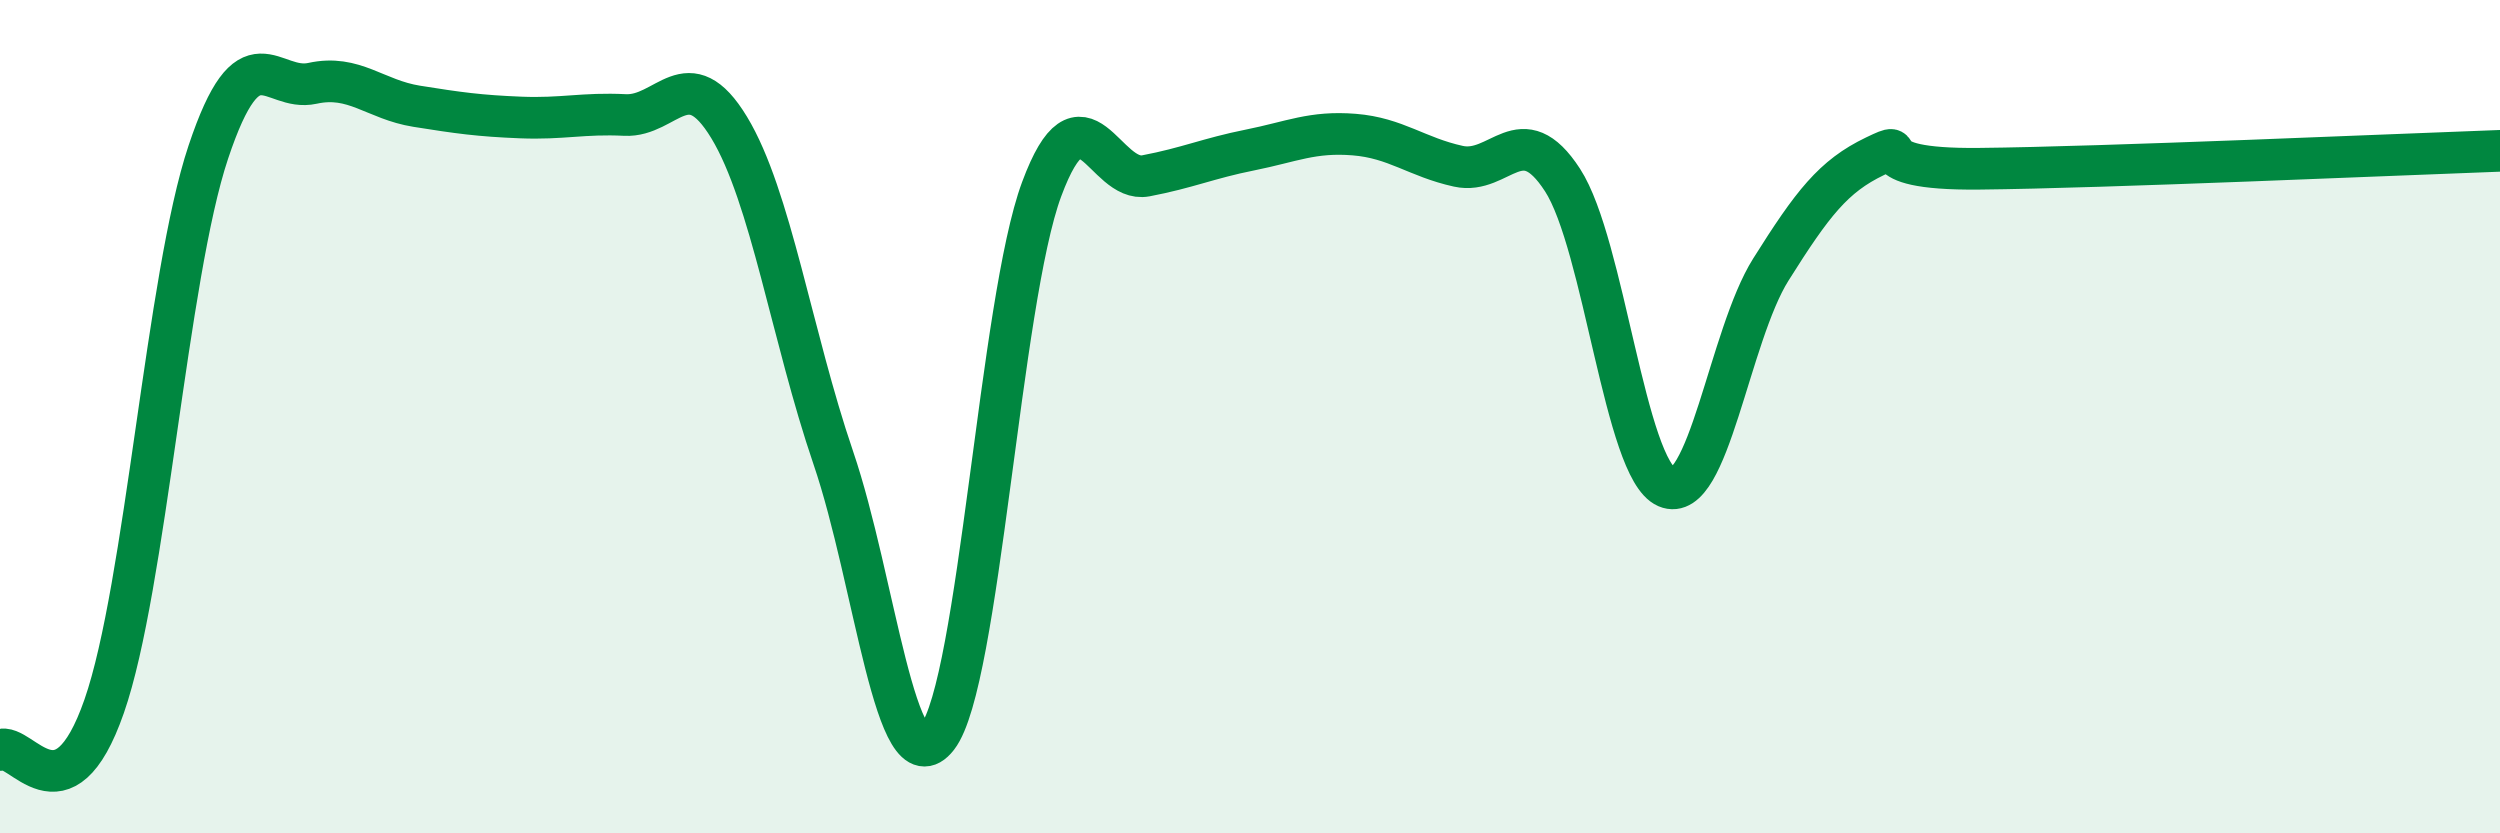
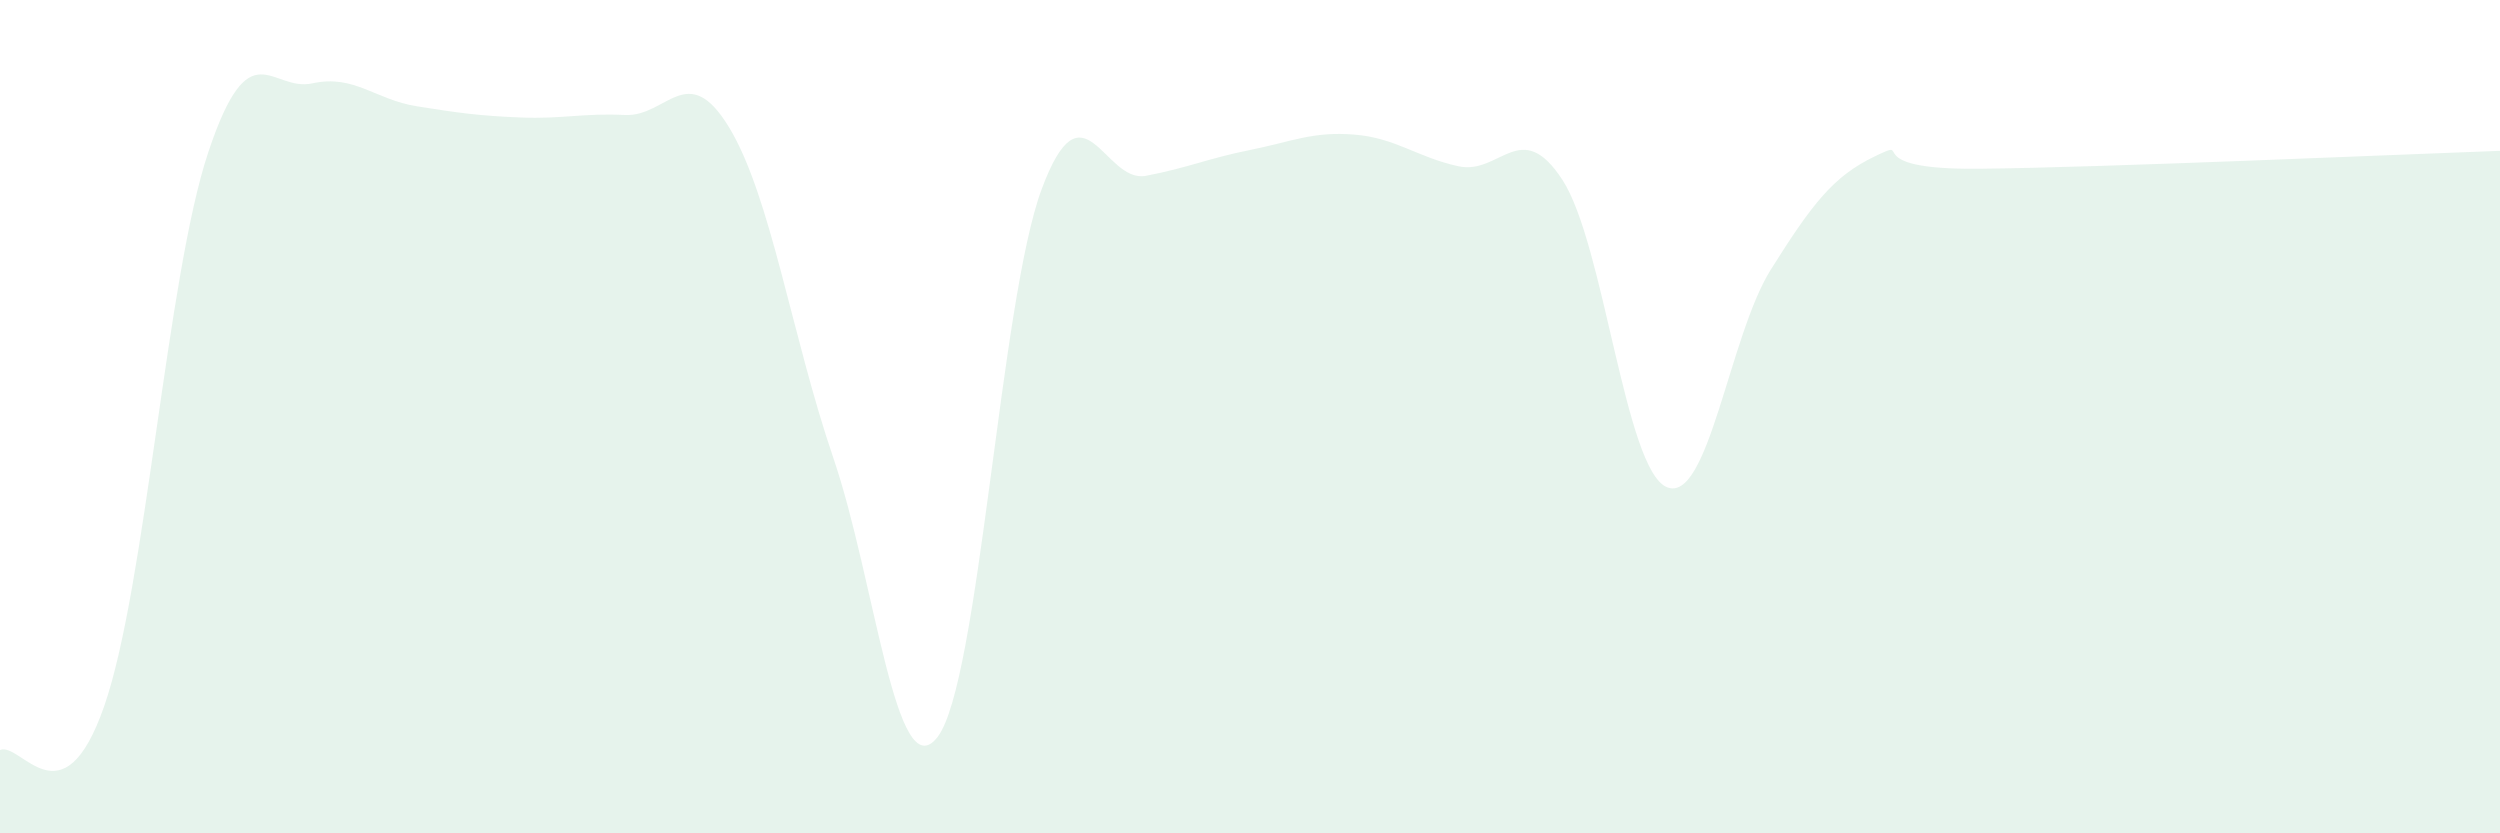
<svg xmlns="http://www.w3.org/2000/svg" width="60" height="20" viewBox="0 0 60 20">
  <path d="M 0,18 C 0.5,17.79 1.5,19.82 2.5,16.95 C 3.5,14.08 4,6.64 5,3.65 C 6,0.66 6.5,2.22 7.5,2 C 8.5,1.78 9,2.39 10,2.55 C 11,2.71 11.5,2.78 12.5,2.82 C 13.5,2.86 14,2.71 15,2.76 C 16,2.81 16.5,1.41 17.5,3.06 C 18.5,4.71 19,8.06 20,10.99 C 21,13.92 21.5,18.98 22.5,17.69 C 23.5,16.4 24,7.23 25,4.54 C 26,1.85 26.5,4.41 27.5,4.22 C 28.5,4.03 29,3.8 30,3.6 C 31,3.4 31.5,3.15 32.5,3.23 C 33.5,3.31 34,3.77 35,3.99 C 36,4.21 36.5,2.78 37.5,4.32 C 38.5,5.86 39,11.26 40,11.69 C 41,12.12 41.5,8.06 42.5,6.47 C 43.5,4.88 44,4.23 45,3.75 C 46,3.27 44.5,4.08 47.5,4.05 C 50.5,4.02 57.5,3.71 60,3.62L60 20L0 20Z" fill="#008740" opacity="0.1" stroke-linecap="round" stroke-linejoin="round" />
-   <path d="M 0,18 C 0.5,17.79 1.5,19.82 2.5,16.95 C 3.5,14.08 4,6.64 5,3.65 C 6,0.66 6.5,2.22 7.5,2 C 8.5,1.78 9,2.39 10,2.55 C 11,2.71 11.5,2.78 12.5,2.82 C 13.5,2.86 14,2.71 15,2.76 C 16,2.81 16.5,1.41 17.5,3.06 C 18.5,4.71 19,8.06 20,10.99 C 21,13.92 21.5,18.98 22.5,17.69 C 23.5,16.4 24,7.23 25,4.54 C 26,1.85 26.5,4.41 27.5,4.22 C 28.5,4.03 29,3.8 30,3.6 C 31,3.4 31.5,3.15 32.5,3.23 C 33.5,3.31 34,3.77 35,3.99 C 36,4.21 36.5,2.78 37.5,4.32 C 38.5,5.86 39,11.26 40,11.69 C 41,12.12 41.5,8.06 42.5,6.47 C 43.5,4.88 44,4.23 45,3.75 C 46,3.27 44.5,4.08 47.5,4.05 C 50.5,4.02 57.5,3.71 60,3.62" stroke="#008740" stroke-width="1" fill="none" stroke-linecap="round" stroke-linejoin="round" />
</svg>